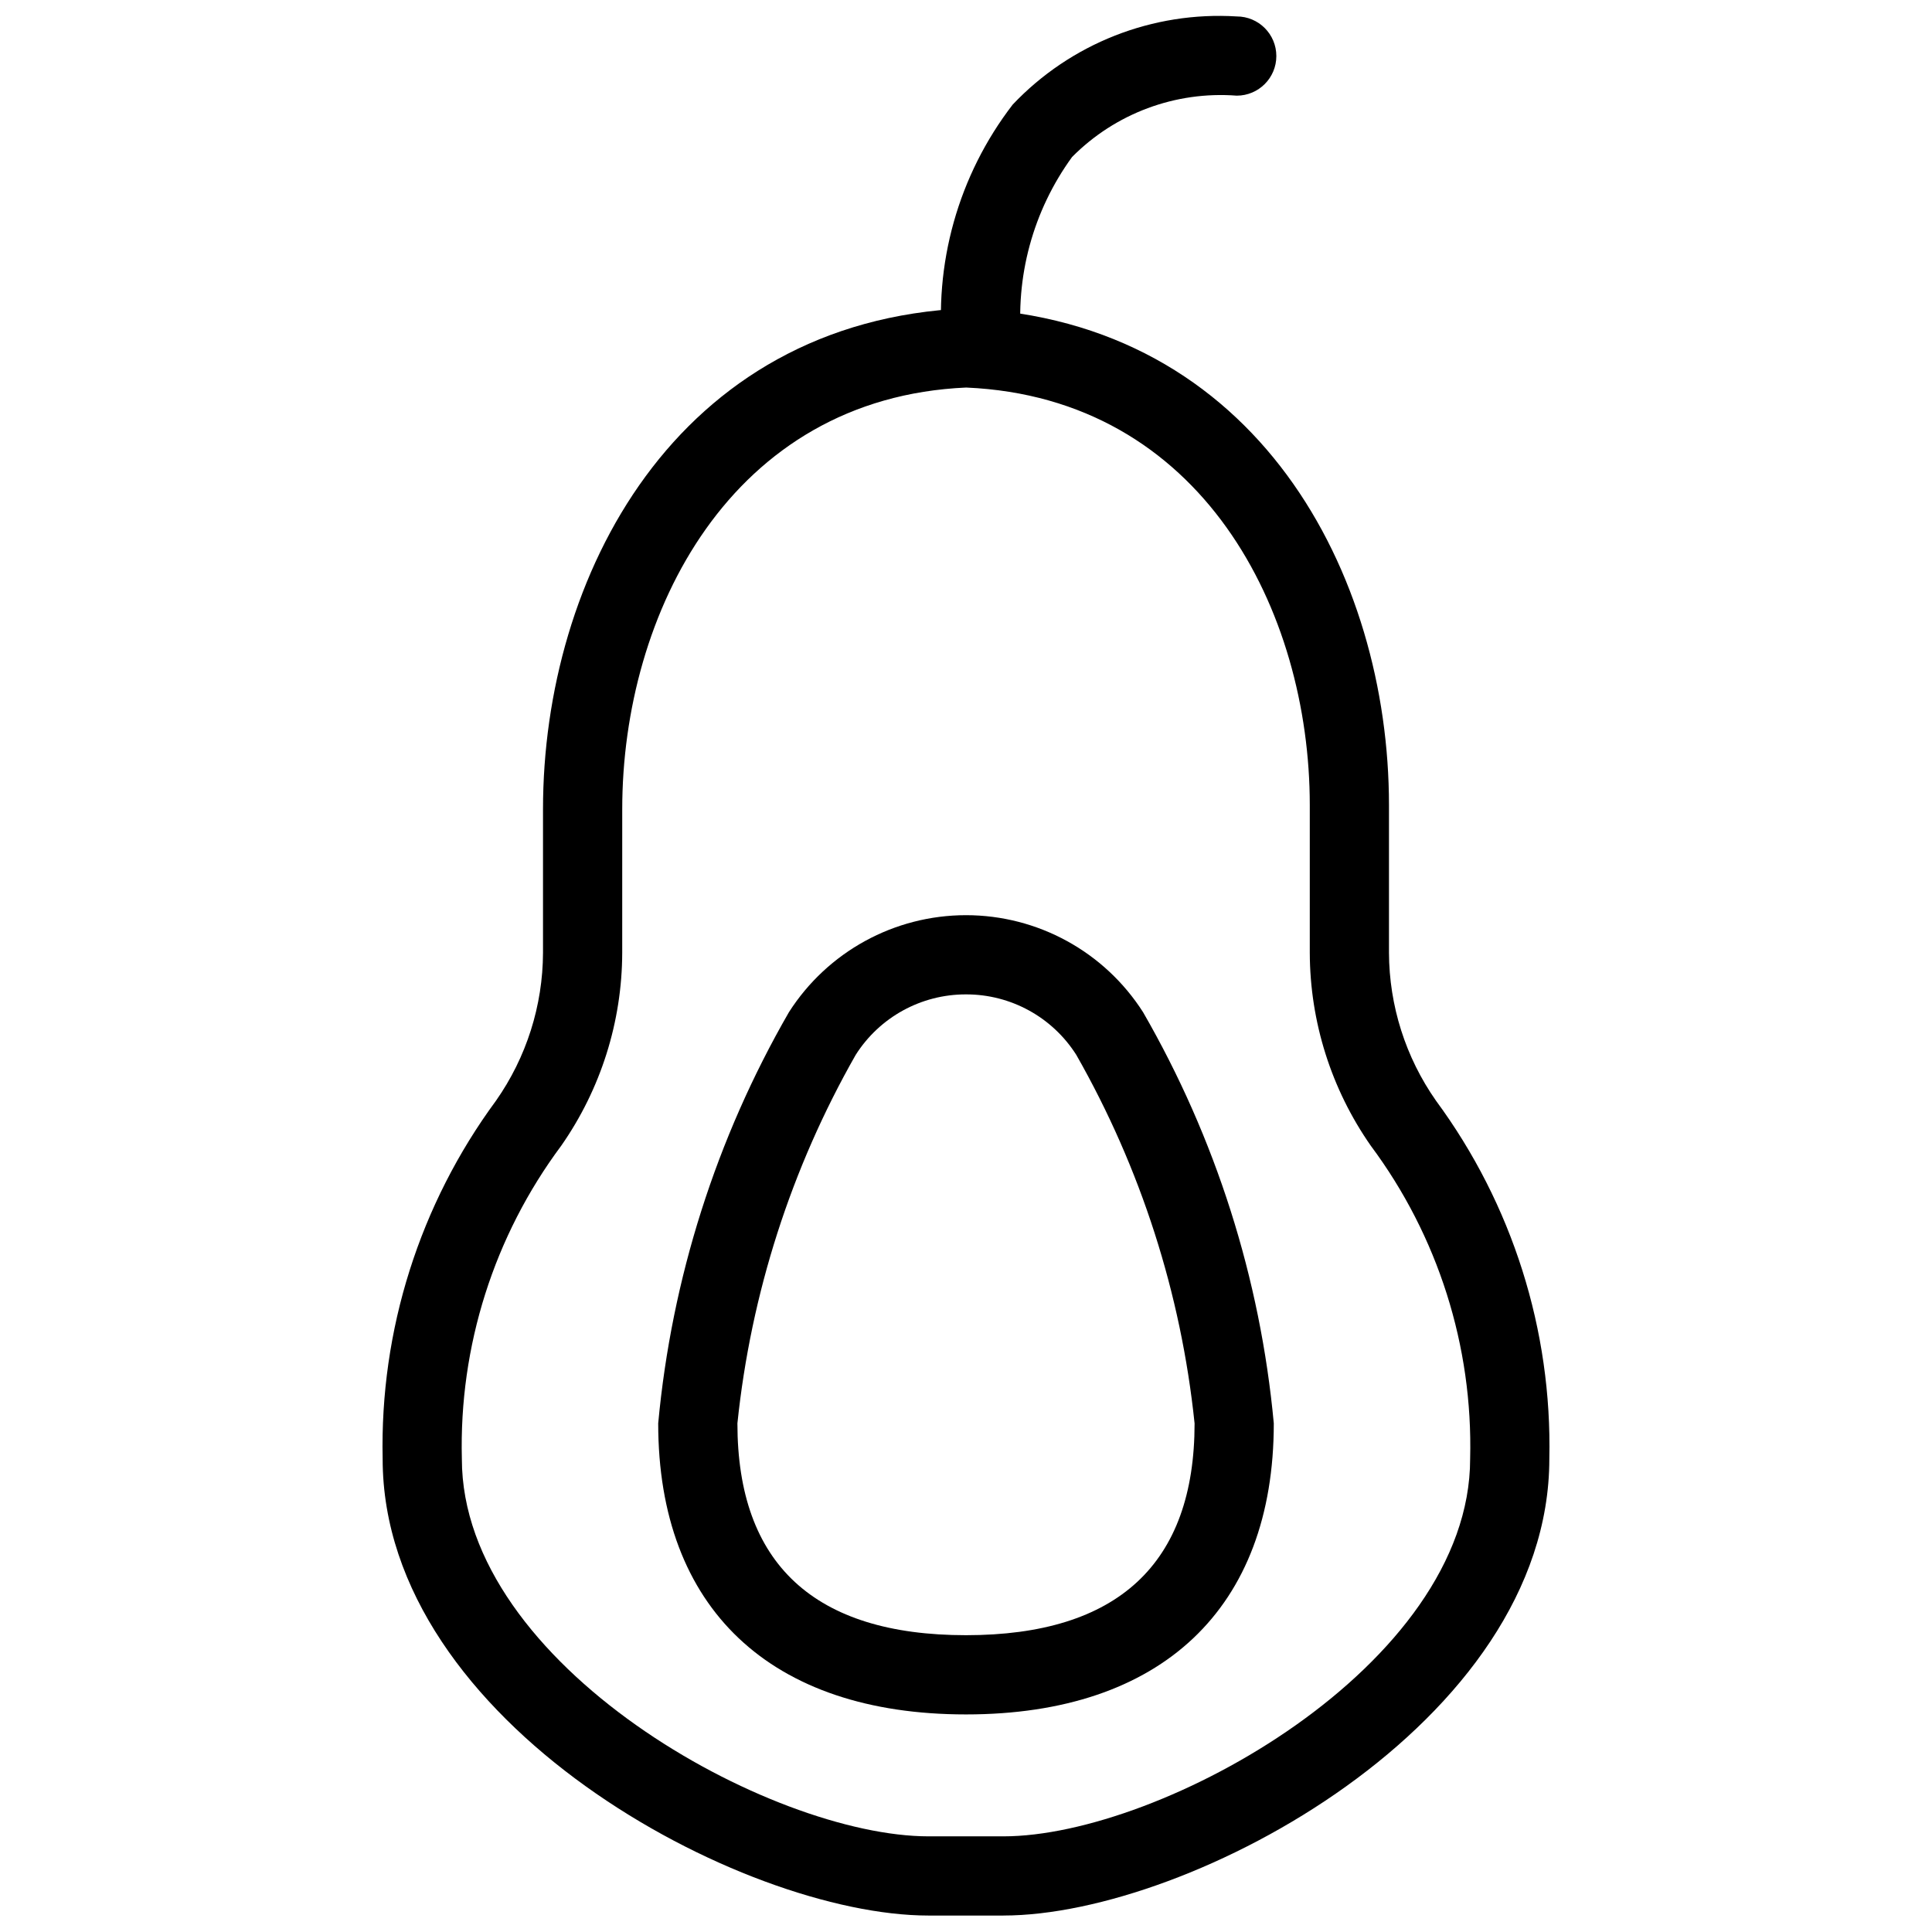
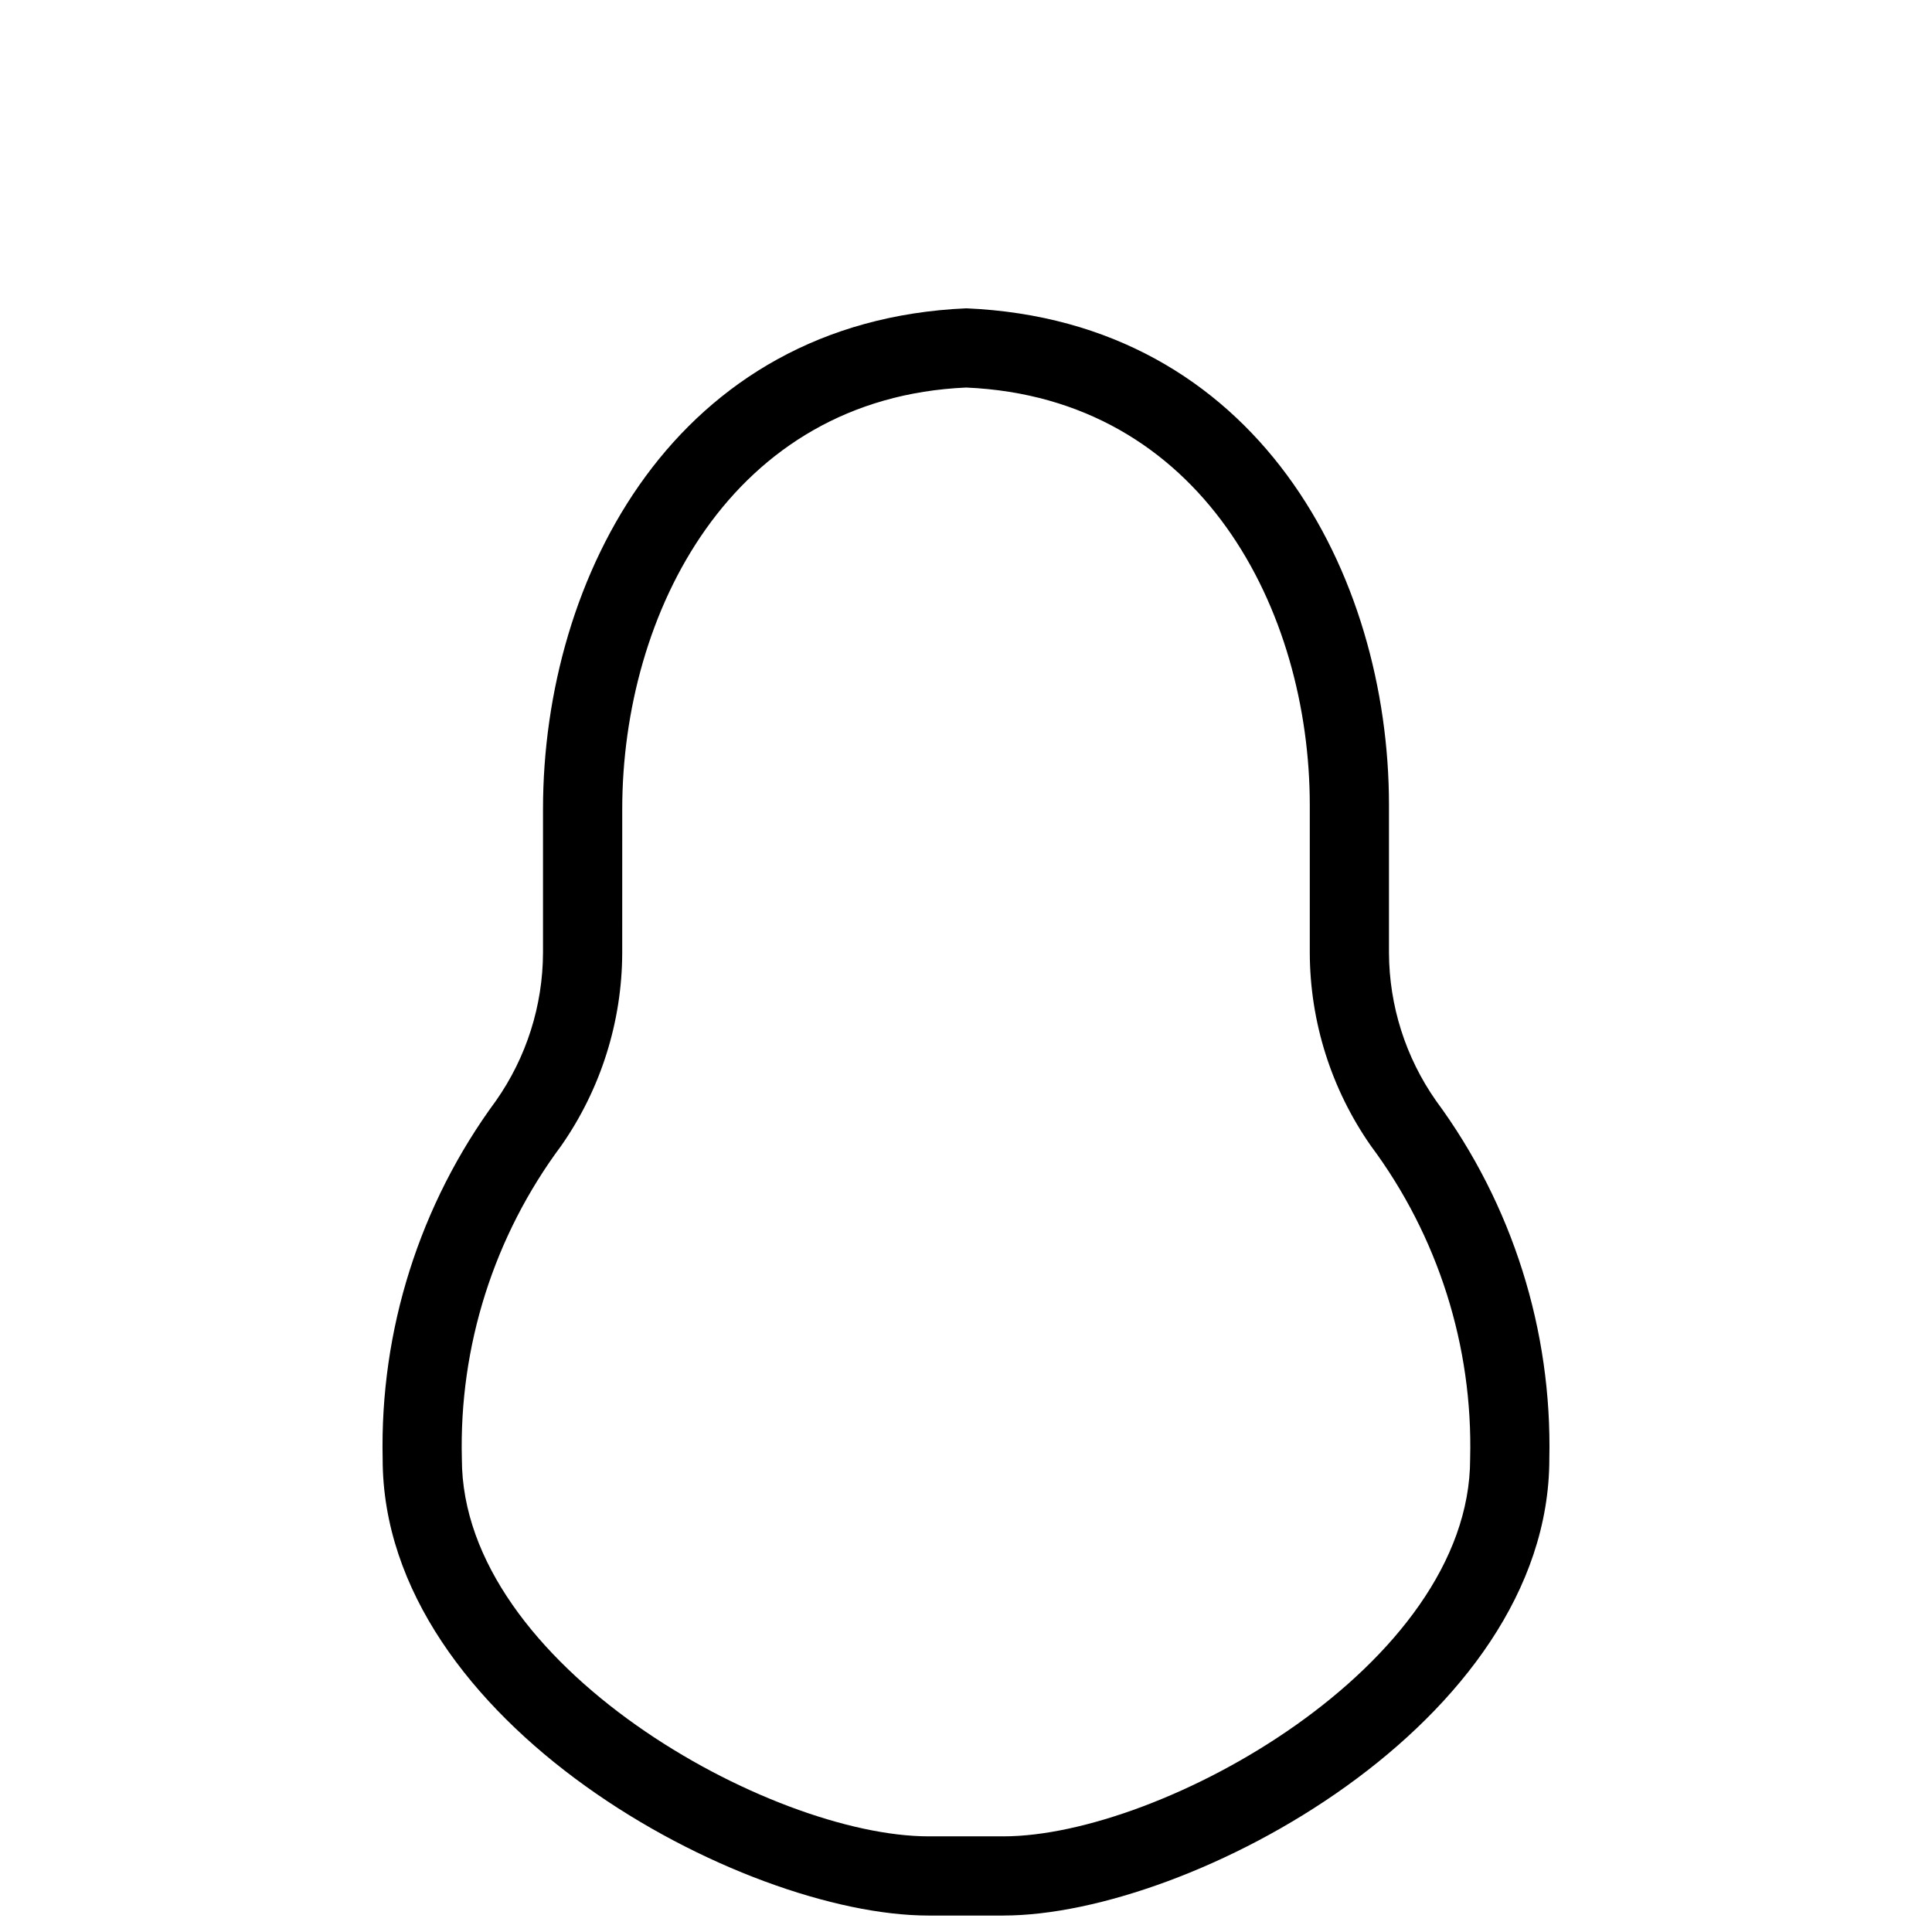
<svg xmlns="http://www.w3.org/2000/svg" width="800px" height="800px" version="1.1" viewBox="144 144 512 512">
  <defs>
    <clipPath id="b">
      <path d="m245 225h310v426.9h-310z" />
    </clipPath>
    <clipPath id="a">
-       <path d="m393 148.09h90v98.906h-90z" />
-     </clipPath>
+       </clipPath>
  </defs>
  <g clip-path="url(#b)">
    <path d="m409.91 651.64h-19.824c-49.527 0-144.68-51.105-144.68-121.03-0.754-34.09 9.812-67.469 30.043-94.918 8.055-11.488 12.402-25.164 12.453-39.195v-38.047c0-61.602 35.105-129.39 112.19-132.74 77.234 3.34 112 70.582 112 131.65v39.133c0.055 14.031 4.398 27.707 12.453 39.195 20.234 27.449 30.797 60.828 30.043 94.918 0 69.926-95.152 121.03-144.68 121.03zm-9.828-404.94c-62.363 2.727-91.184 59.84-91.184 111.75l-0.004 38.047c-0.047 18.293-5.688 36.133-16.16 51.129-17.828 23.93-27.102 53.152-26.336 82.984 0 54.754 81.887 100.04 123.69 100.04h19.824c41.801 0 123.69-45.285 123.69-100.04 0.766-29.832-8.508-59.055-26.332-82.984-10.473-14.996-16.113-32.836-16.164-51.129v-39.133c0-51.375-28.484-107.93-91.02-110.66z" />
  </g>
-   <path d="m400 598.34c-51.836 0-81.57-28.125-81.57-77.141 3.566-38.391 15.383-75.559 34.645-108.96 10.23-16.016 27.922-25.707 46.926-25.707s36.691 9.691 46.922 25.707c19.262 33.398 31.078 70.566 34.645 108.96 0 49.016-29.734 77.141-81.566 77.141zm0-190.82v0.004c-11.852-0.027-22.887 6.023-29.234 16.031-17.098 30.023-27.773 63.273-31.344 97.641 0 37.25 20.379 56.148 60.578 56.148s60.578-18.902 60.578-56.148h-0.004c-3.57-34.367-14.242-67.617-31.344-97.641-6.348-10.008-17.383-16.059-29.23-16.031z" />
  <g clip-path="url(#a)">
-     <path d="m404.29 246.78c-5.293-0.008-9.75-3.953-10.402-9.203-2.57-23.52 4.055-47.121 18.492-65.867 15.352-16.195 37.094-24.746 59.367-23.352 5.797 0 10.496 4.699 10.496 10.496s-4.699 10.496-10.496 10.496c-16.227-1.246-32.18 4.695-43.637 16.258-10.371 14.258-15.141 31.836-13.395 49.383 0.344 2.762-0.426 5.547-2.137 7.742-1.711 2.195-4.223 3.621-6.988 3.965-0.43 0.059-0.863 0.086-1.301 0.082z" />
-   </g>
+     </g>
</svg>